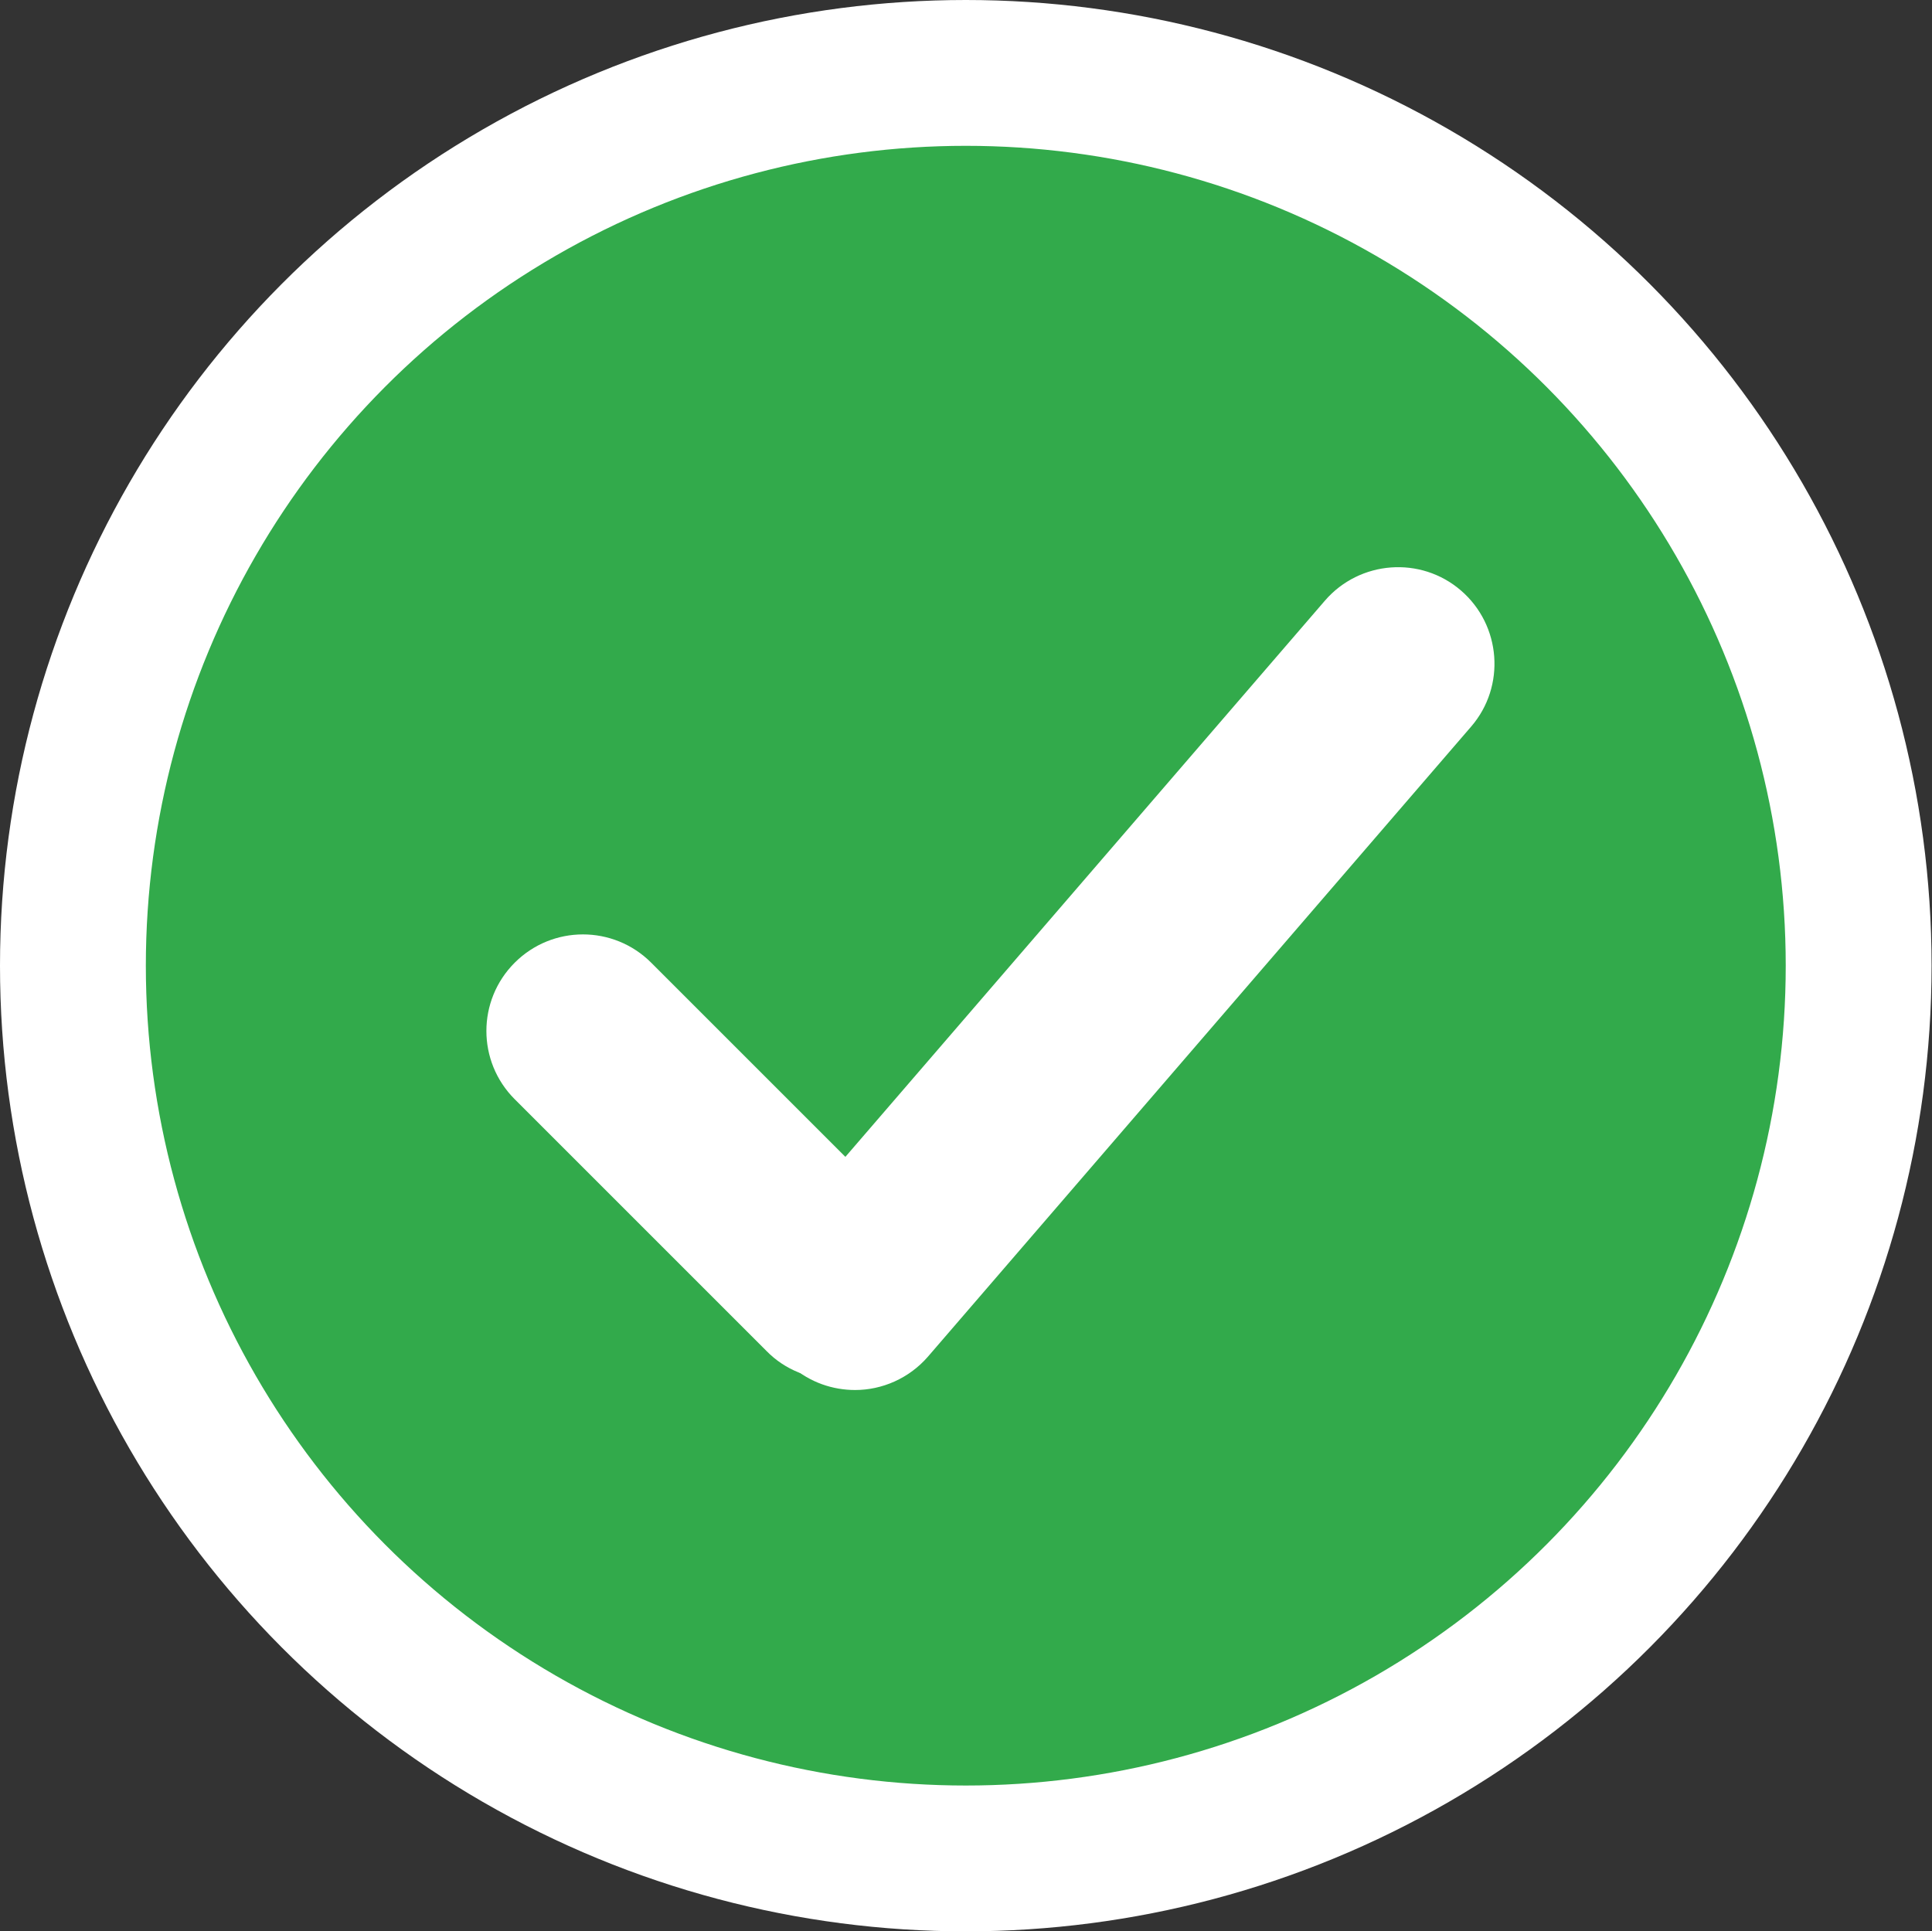
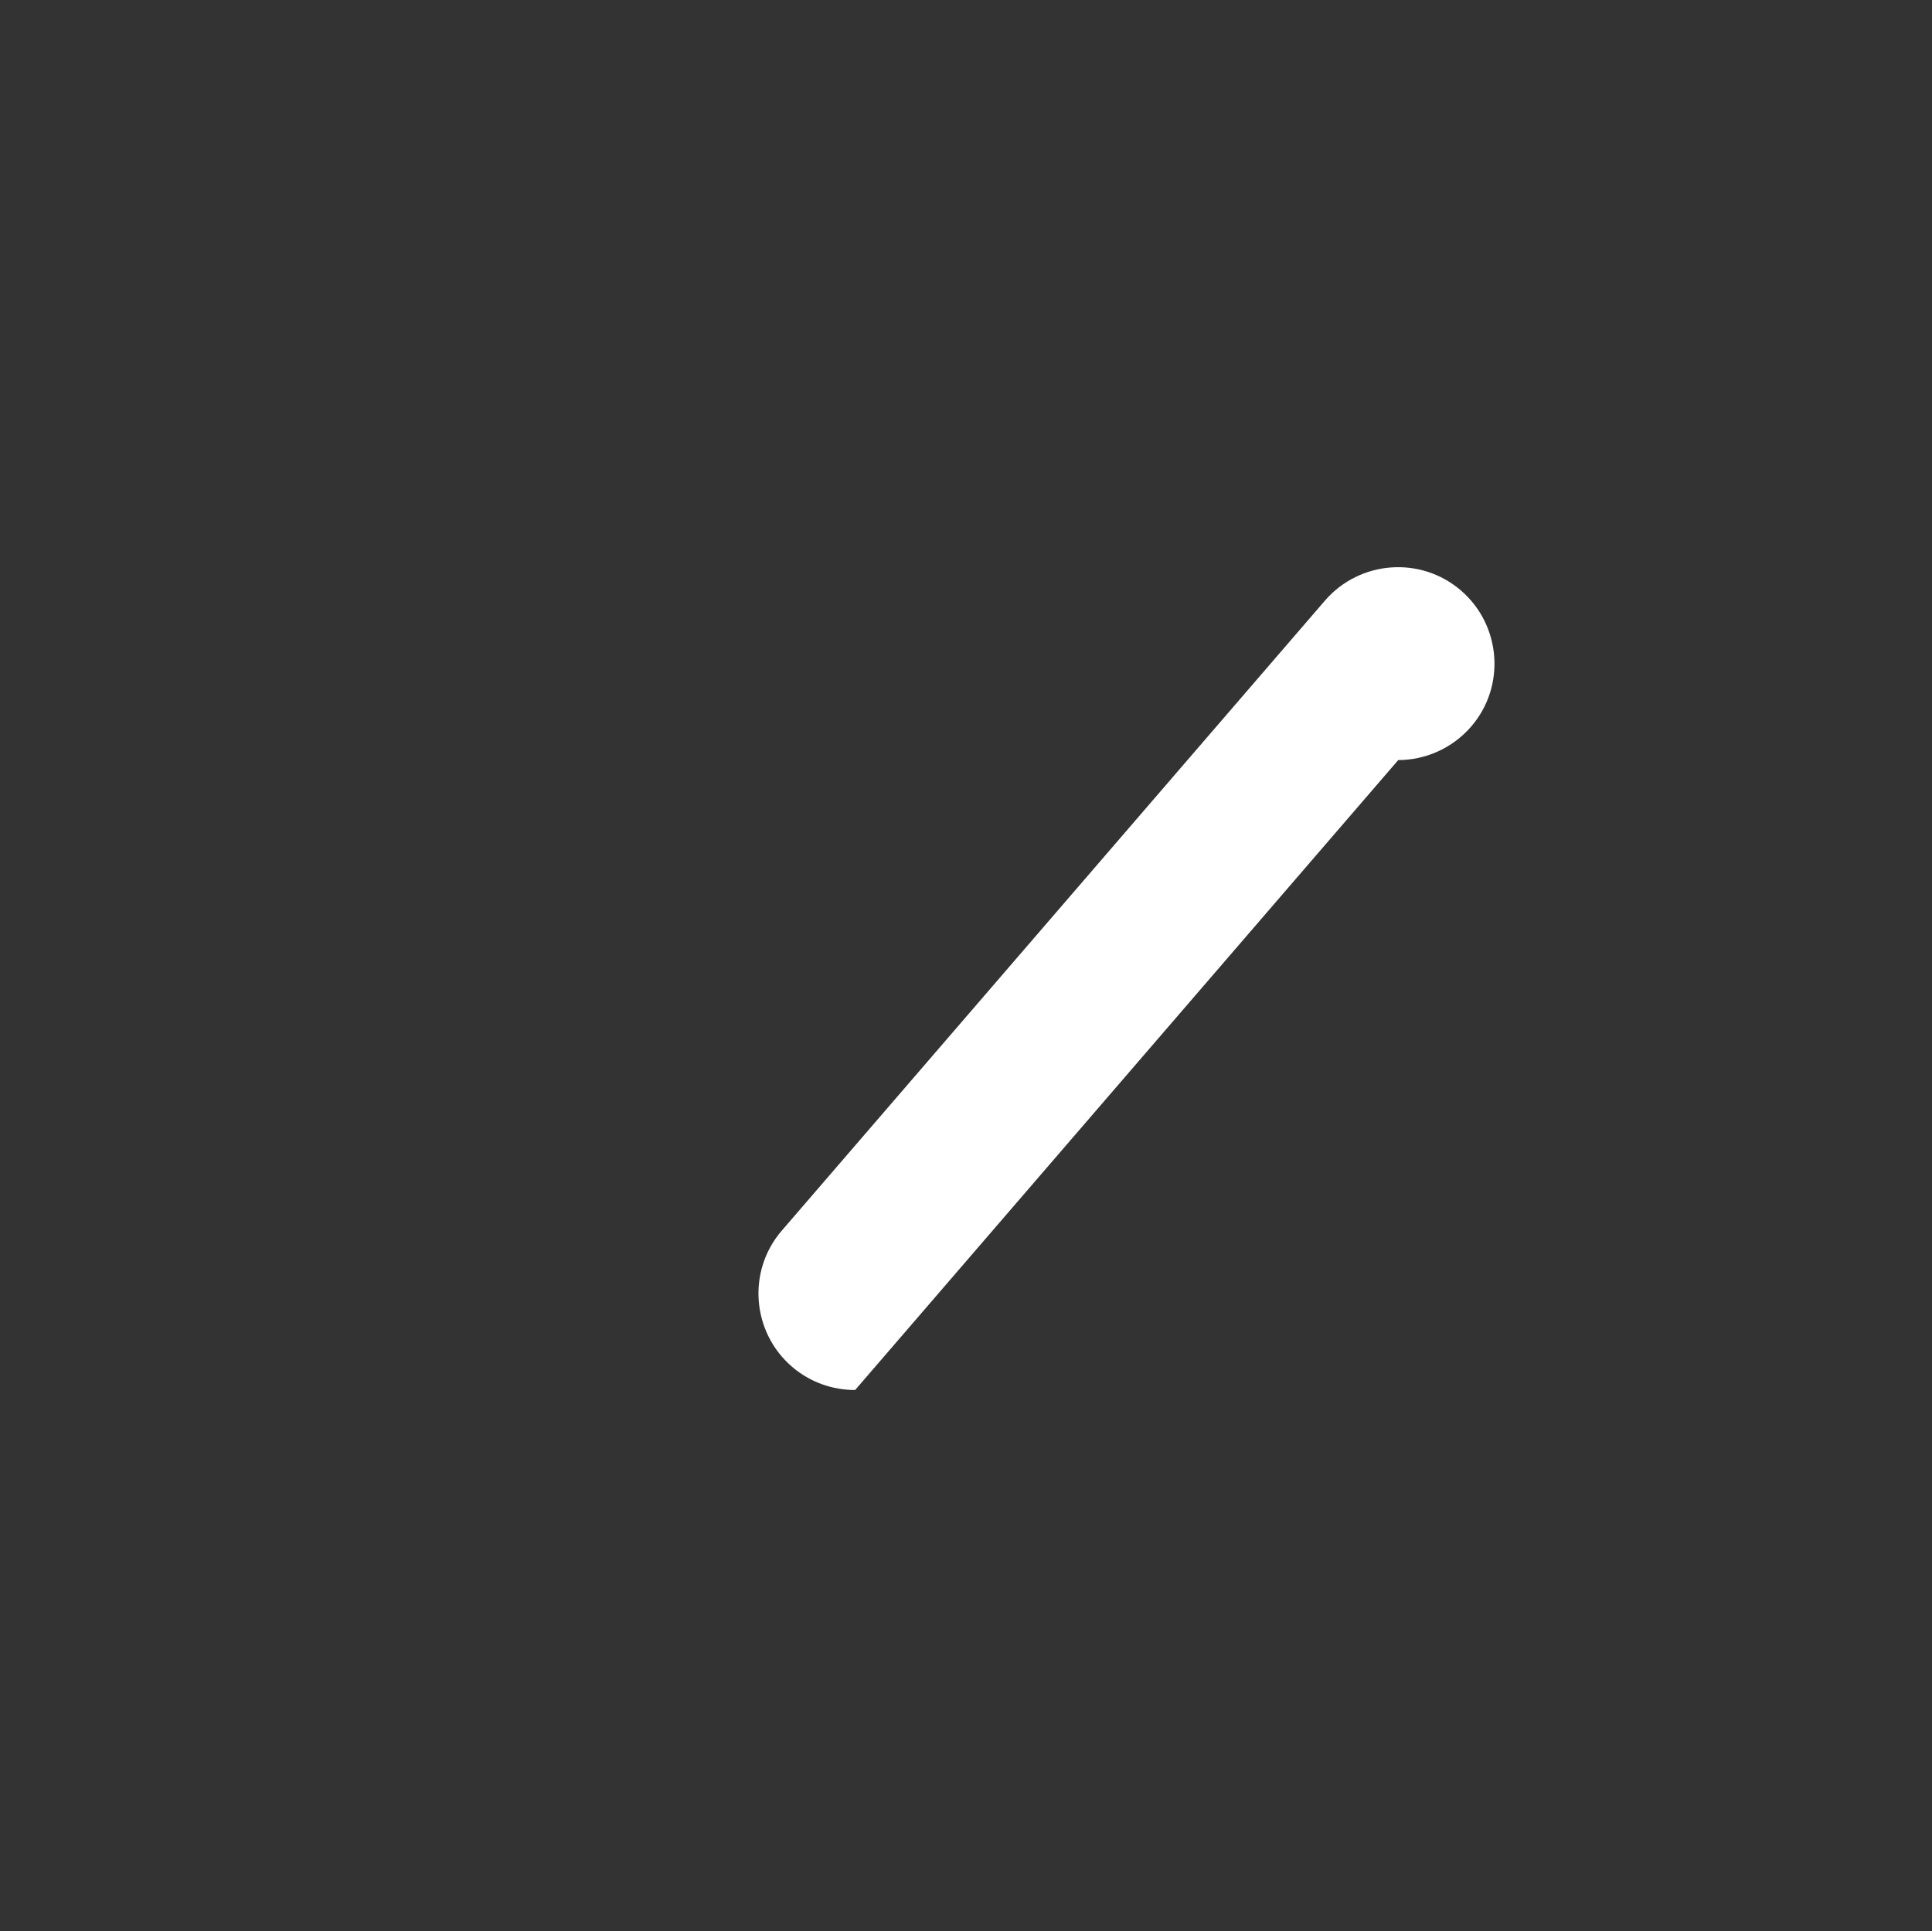
<svg xmlns="http://www.w3.org/2000/svg" id="b" viewBox="0 0 45.57 45.56">
  <rect x="0" y="0" width="45.57" height="45.56" fill="#333333" stroke="none" />
  <g id="c">
-     <circle cx="22.78" cy="22.78" r="21.06" fill="#32aa4b" stroke="#fff" stroke-miterlimit="10" stroke-width="3.44" />
-     <path d="M19.69,32.54c-.58,0-1.17-.22-1.61-.67l-5.94-5.94c-.89-.89-.89-2.33,0-3.22s2.33-.89,3.22,0l5.94,5.94c.89.89.89,2.33,0,3.22-.44.44-1.03.67-1.61.67Z" fill="#fff" />
-     <path d="M20.17,32.79c-.53,0-1.06-.18-1.49-.55-.95-.82-1.06-2.26-.24-3.21l12.81-14.86c.82-.95,2.26-1.06,3.21-.24.95.82,1.06,2.26.24,3.21l-12.81,14.86c-.45.52-1.09.79-1.72.79Z" fill="#fff" />
+     <path d="M20.17,32.79c-.53,0-1.06-.18-1.49-.55-.95-.82-1.06-2.26-.24-3.21l12.81-14.86c.82-.95,2.26-1.06,3.21-.24.95.82,1.06,2.26.24,3.21c-.45.52-1.09.79-1.72.79Z" fill="#fff" />
  </g>
</svg>